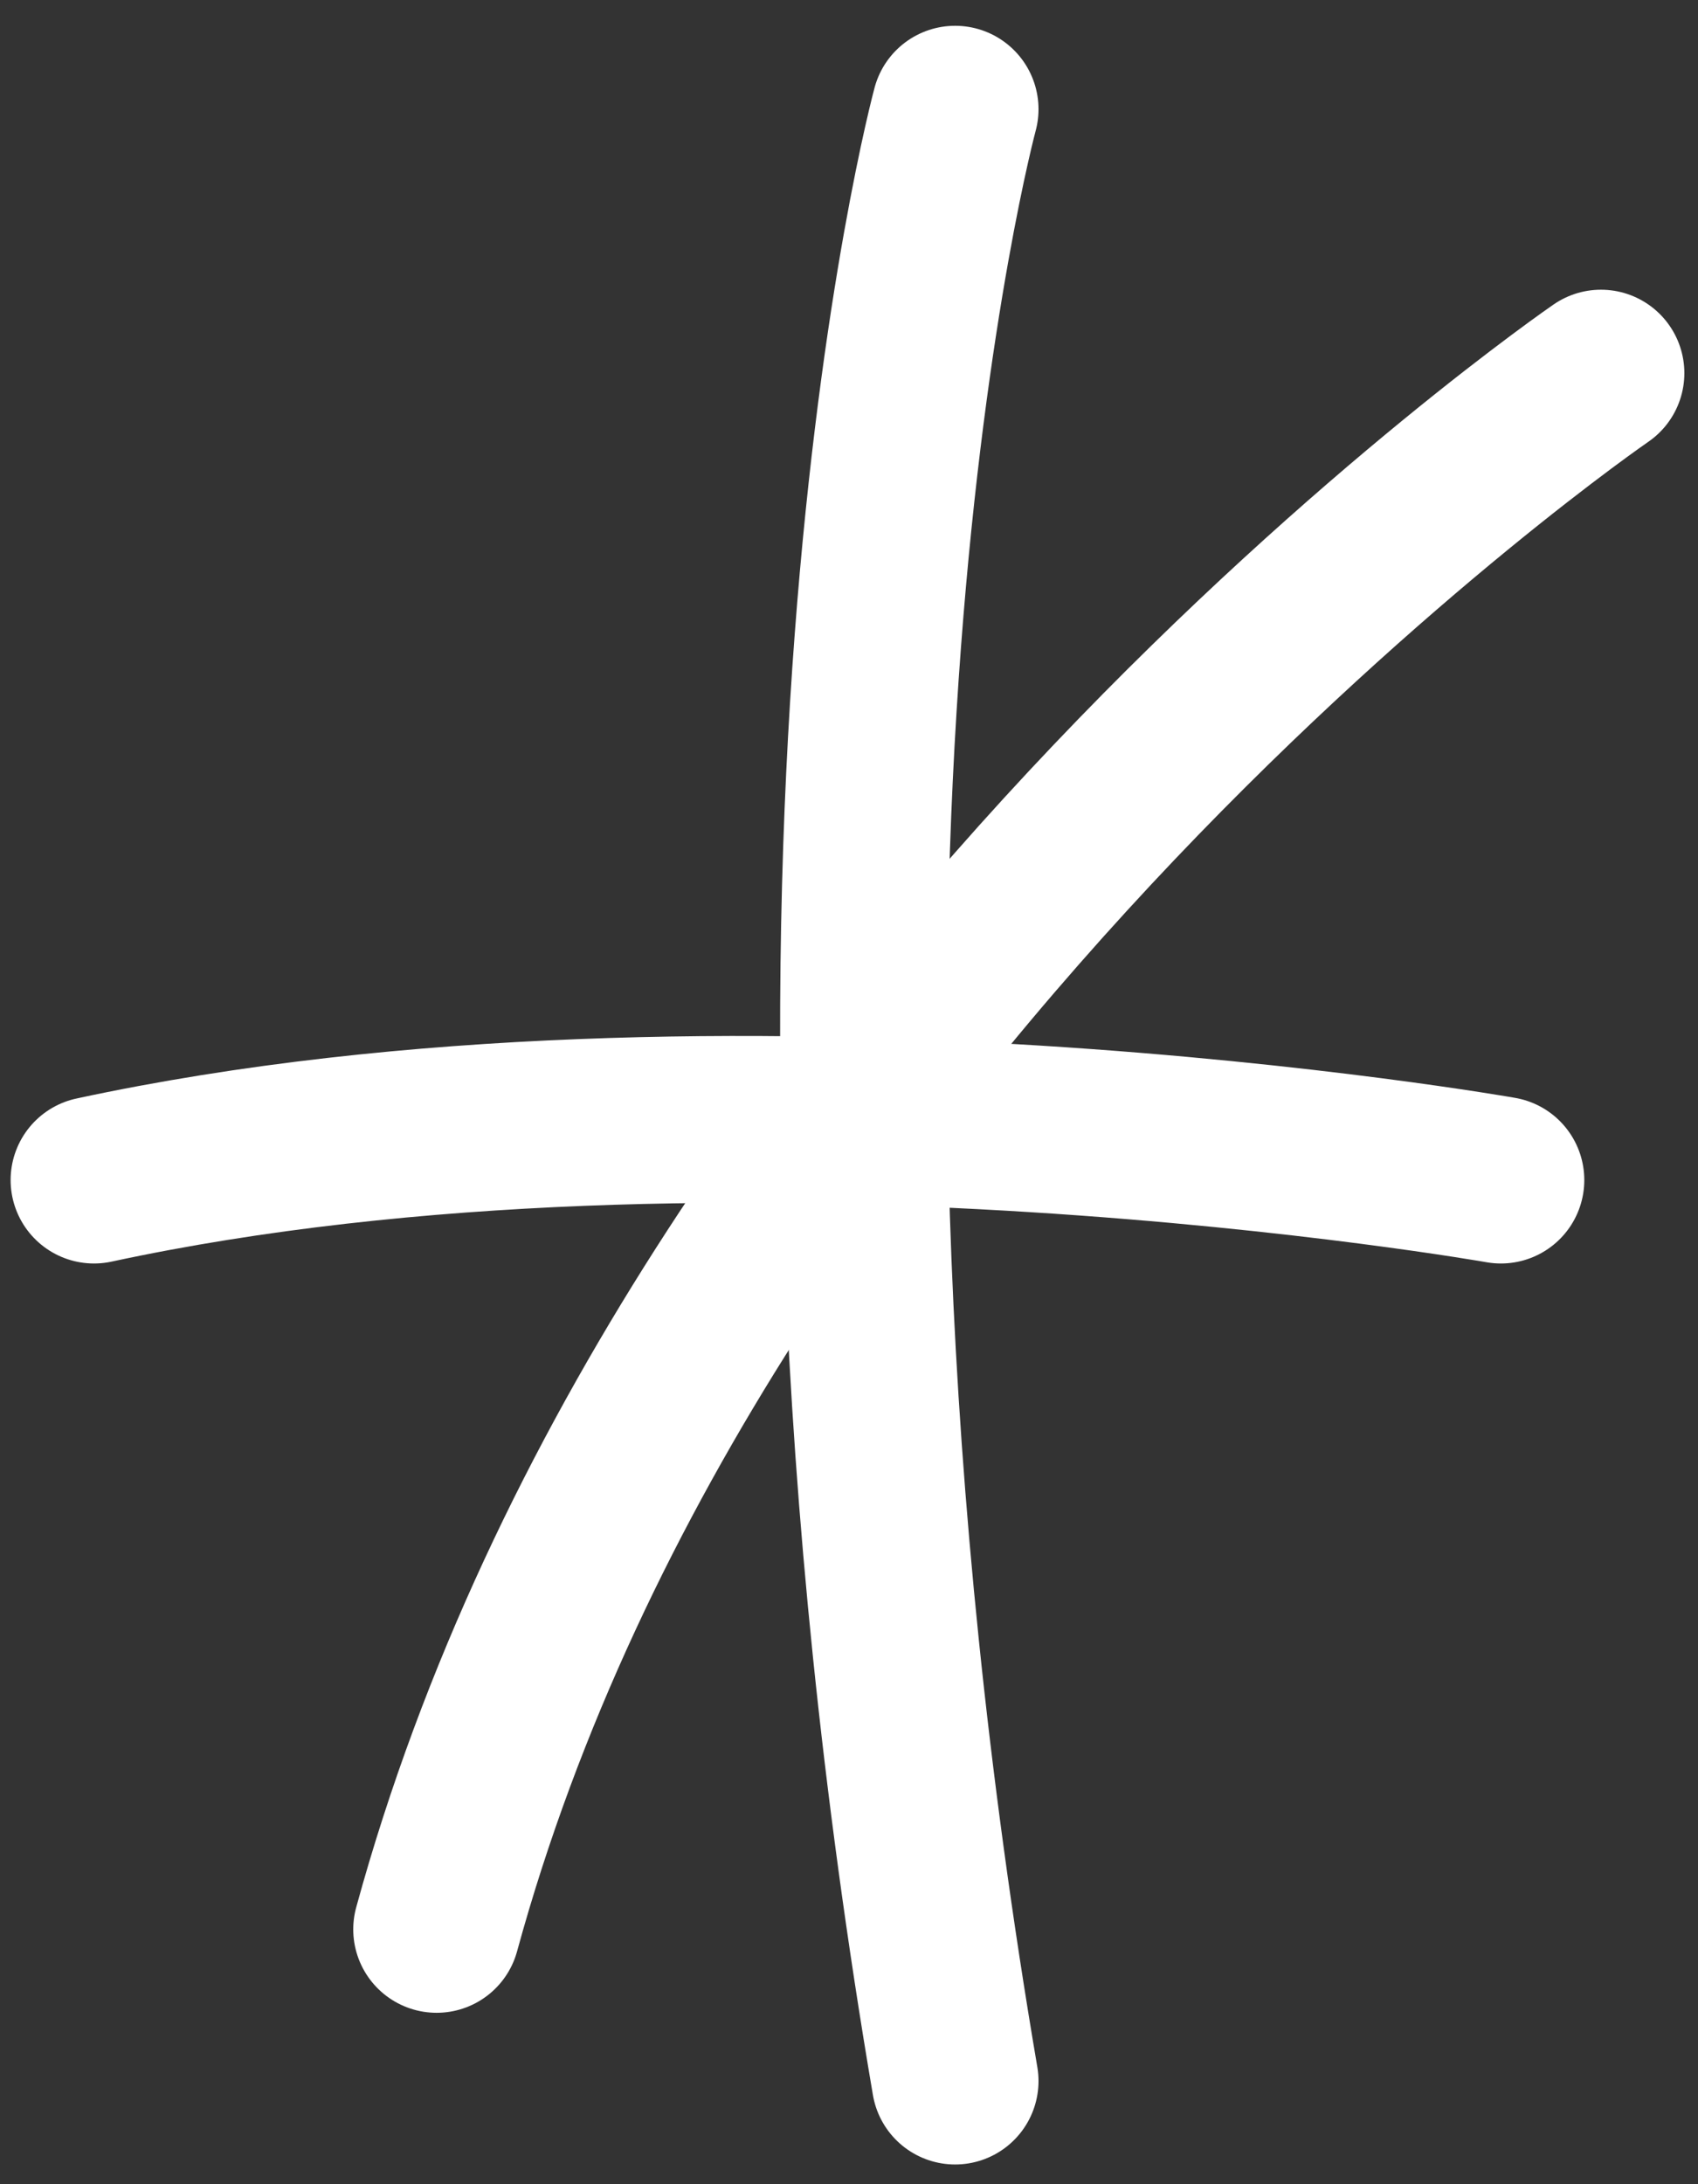
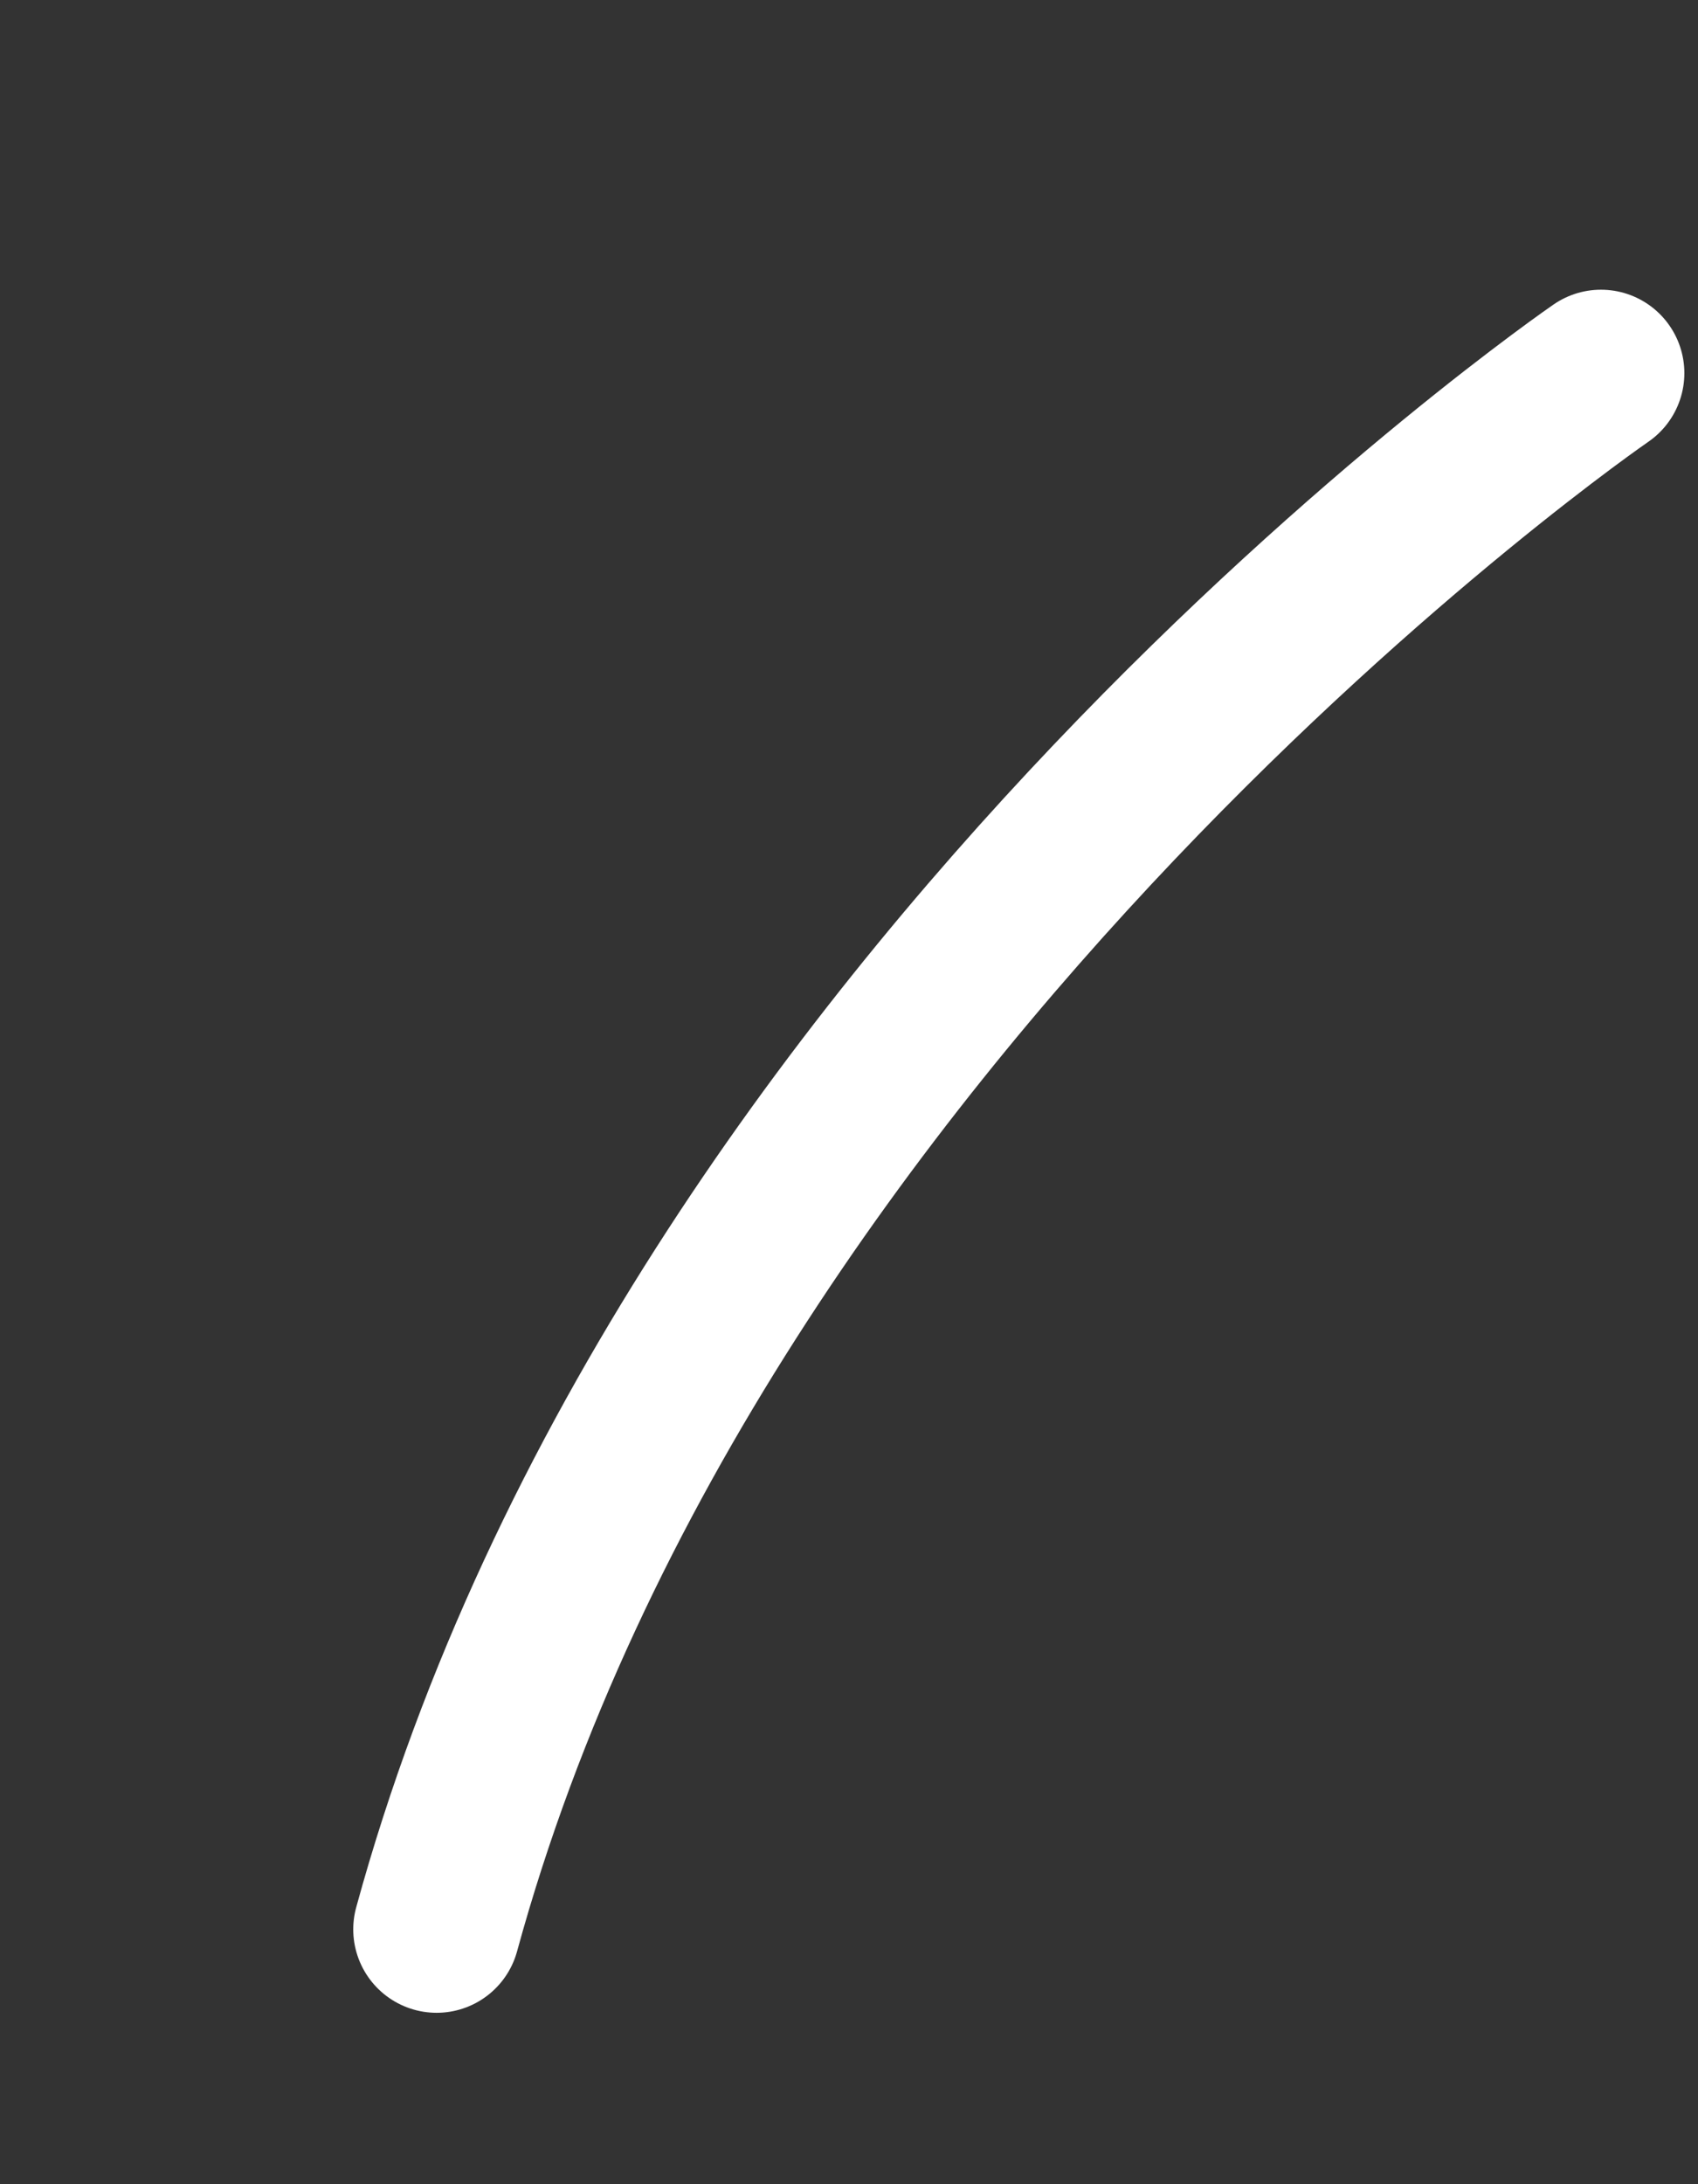
<svg xmlns="http://www.w3.org/2000/svg" version="1.1" id="Layer_1" x="0px" y="0px" viewBox="0 0 56 72" style="enable-background:new 0 0 56 72;" xml:space="preserve">
  <rect x="0" y="0" width="56" height="72" fill="#333333" stroke="none" />
  <style type="text/css">
	.st0{fill:none;stroke:#FFFFFF;stroke-width:5.5;stroke-linecap:round;}
</style>
-   <path class="st0" d="M31.5,3.6c0,0-6.8,25.1,0,65" />
-   <path class="st0" d="M3.1,38.9c20.9-4.5,46.4,0,46.4,0" />
  <path class="st0" d="M14.4,63.6c8.4-30.7,38.4-51.3,38.4-51.3" />
</svg>